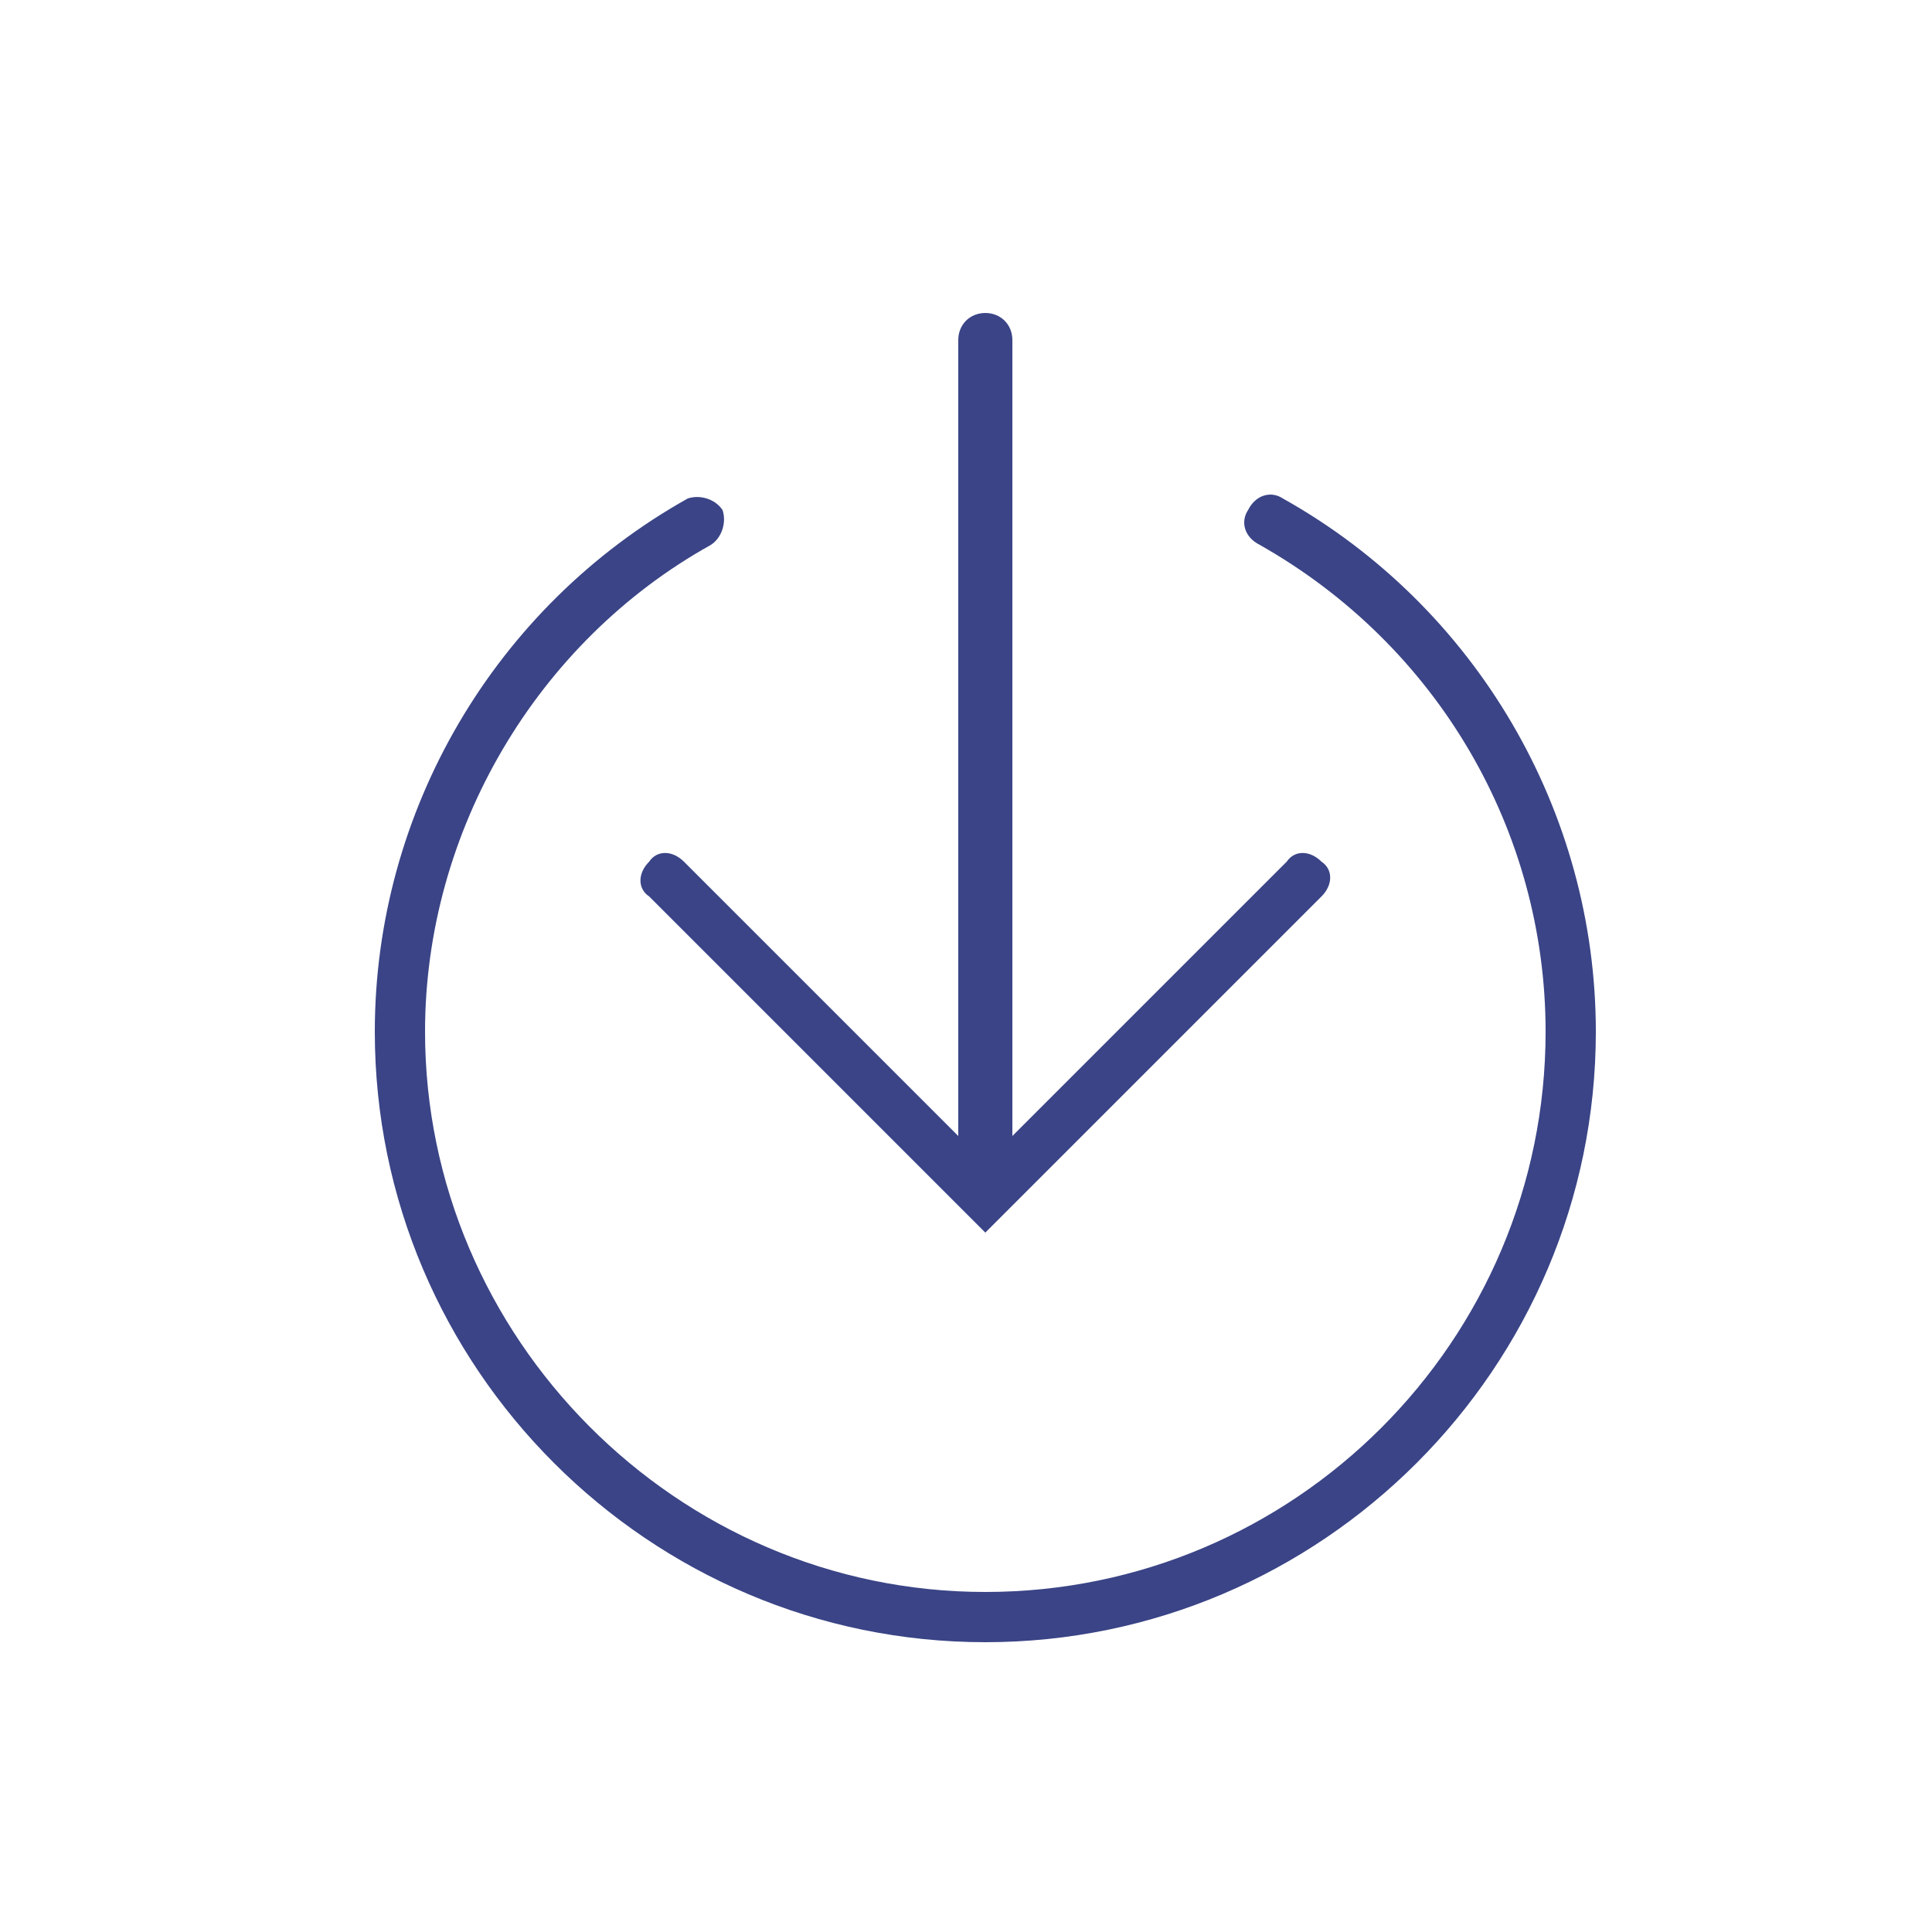
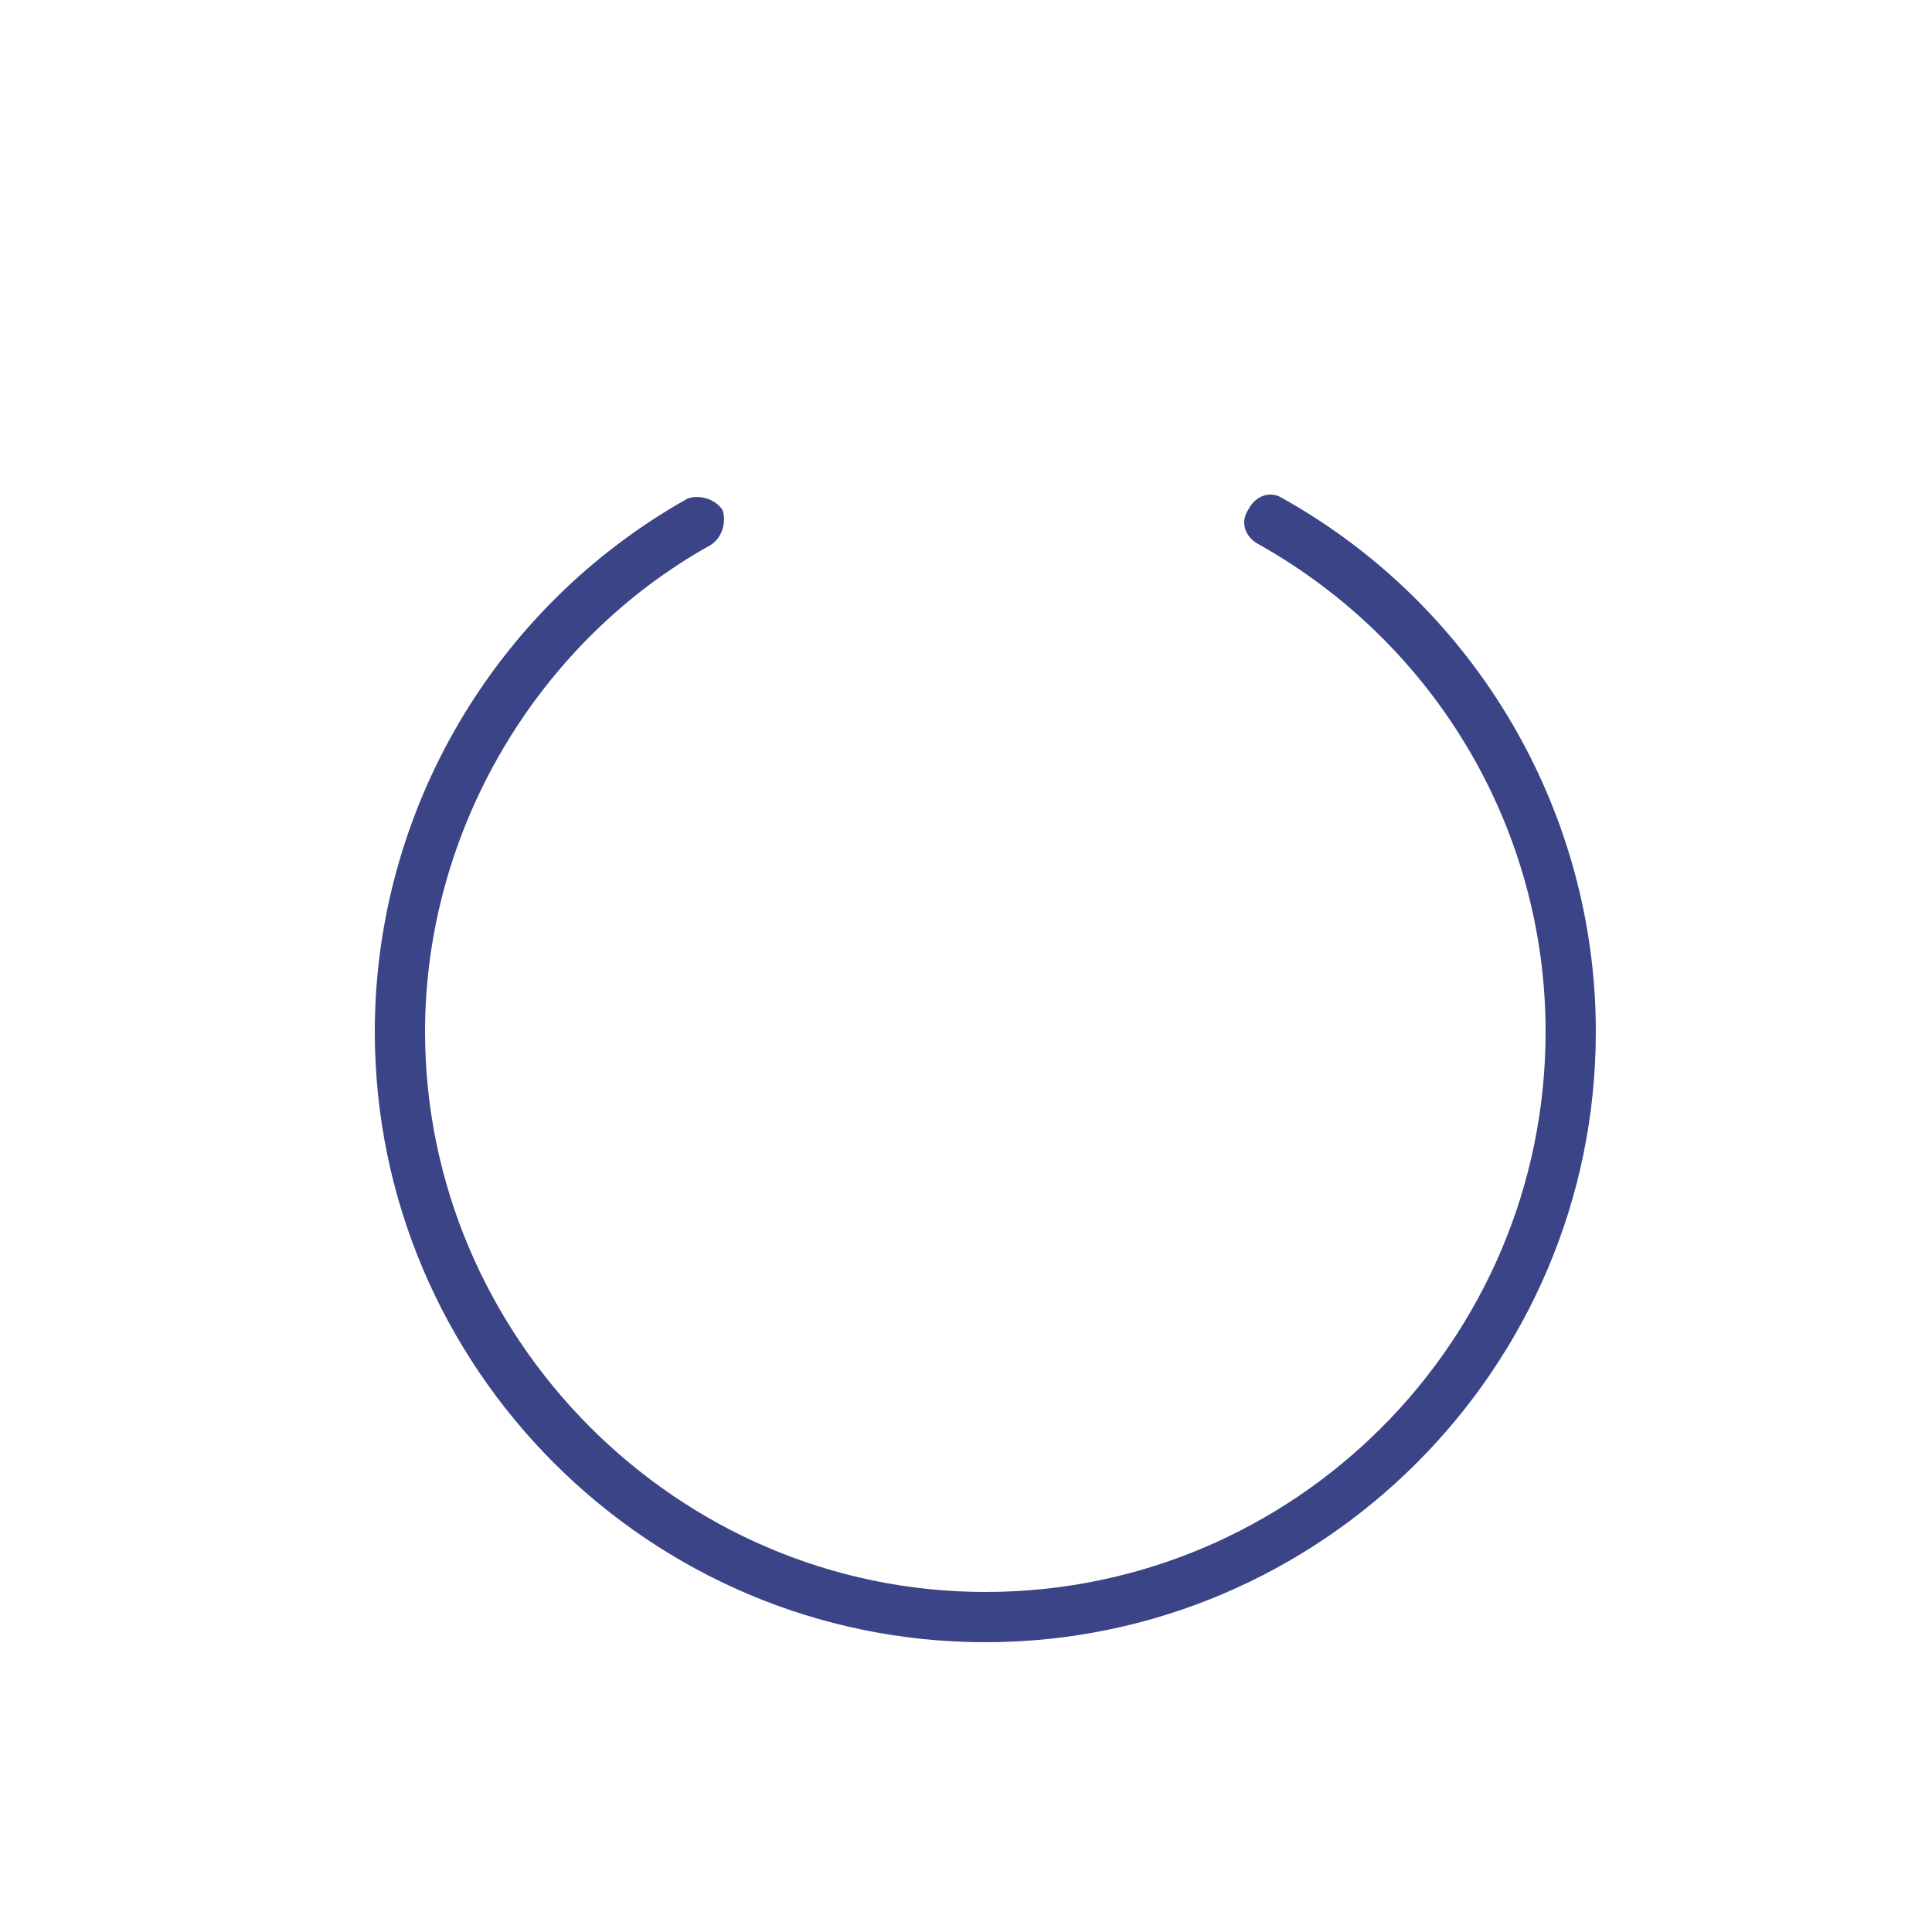
<svg xmlns="http://www.w3.org/2000/svg" version="1.1" x="0px" y="0px" viewBox="0 0 50 50" style="enable-background:new 0 0 50 50;" xml:space="preserve">
  <style type="text/css">
	.st0{fill:#3A4486;}
	.st1{display:none;}
	.st2{display:inline;}
</style>
  <g id="Capa_1">
    <g>
-       <path class="st0" d="M17.7,22.3c-0.3-0.3-0.7-0.3-0.9,0c-0.3,0.3-0.3,0.7,0,0.9l8.7,8.7l8.7-8.7c0.3-0.3,0.3-0.7,0-0.9    c-0.3-0.3-0.7-0.3-0.9,0l-7.1,7.1V8.8c0-0.4-0.3-0.7-0.7-0.7c-0.4,0-0.7,0.3-0.7,0.7v20.6L17.7,22.3z" />
      <path class="st0" d="M33.2,12.9c-0.3-0.2-0.7-0.1-0.9,0.3c-0.2,0.3-0.1,0.7,0.3,0.9c4.6,2.6,7.4,7.4,7.4,12.6    c0,8-6.5,14.5-14.5,14.5S11,34.6,11,26.7c0-5.2,2.9-10.1,7.4-12.6c0.3-0.2,0.4-0.6,0.3-0.9c-0.2-0.3-0.6-0.4-0.9-0.3    c-5,2.8-8.1,8.1-8.1,13.8c0,8.7,7.1,15.8,15.8,15.8s15.8-7.1,15.8-15.8C41.3,21,38.2,15.7,33.2,12.9z" />
    </g>
  </g>
  <g id="Capa_3" class="st1">
    <g class="st2">
      <path class="st0" d="M25.7,11.2c-8.7,0-15.8,7.1-15.8,15.8S17,42.7,25.7,42.7s15.8-7.1,15.8-15.8S34.4,11.2,25.7,11.2z M25.7,41.4    c-8,0-14.5-6.5-14.5-14.5s6.5-14.5,14.5-14.5S40.1,19,40.1,26.9S33.6,41.4,25.7,41.4z" />
-       <path class="st0" d="M24.9,23.9c0.4,0,0.7-0.3,0.7-0.7v-1.7c0-1.9,1.6-3.5,3.5-3.5H30l-1.5,1.5c-0.3,0.3-0.3,0.7,0,0.9    c0.1,0.1,0.3,0.2,0.5,0.2c0.2,0,0.3-0.1,0.5-0.2l3.1-3.1l-3.1-3.1c-0.3-0.3-0.7-0.3-0.9,0c-0.3,0.3-0.3,0.7,0,0.9l1.5,1.5H29    c-2.6,0-4.8,2.2-4.8,4.8v1.7C24.2,23.6,24.5,23.9,24.9,23.9z" />
      <path class="st0" d="M31.7,21.3h-1c-0.3,0-0.5,0.2-0.5,0.5c0,0.3,0.2,0.5,0.5,0.5h1c0.2,0,0.5,0.1,0.6,0.3l-5.9,3.7    c-0.4,0.3-1,0.3-1.4,0L19,22.6c0.2-0.2,0.4-0.3,0.6-0.3h1c0.3,0,0.5-0.2,0.5-0.5c0-0.3-0.2-0.5-0.5-0.5h-1c-1,0-1.8,0.8-1.8,1.8    v6.5c0,1,0.8,1.8,1.8,1.8h12c1,0,1.8-0.8,1.8-1.8v-6.5C33.5,22.1,32.7,21.3,31.7,21.3z M32.5,29.6c0,0.5-0.4,0.8-0.8,0.8h-12    c-0.5,0-0.8-0.4-0.8-0.8V24l5.4,3.4c0.4,0.3,0.9,0.4,1.4,0.4c0.5,0,1-0.1,1.4-0.4l5.4-3.4V29.6z" />
    </g>
  </g>
  <g id="Capa_2" class="st1">
    <g class="st2">
      <path class="st0" d="M25.6,10.5c-9,0-16.4,7.4-16.4,16.4c0,9,7.4,16.4,16.4,16.4S42,36,42,26.9C42,17.9,34.6,10.5,25.6,10.5z     M25.6,42c-8.3,0-15-6.7-15-15c0-8.3,6.7-15,15-15s15,6.7,15,15C40.6,35.2,33.8,42,25.6,42z" />
      <path class="st0" d="M28.6,28.3h-6.1c-0.5,0-0.9,0.4-0.9,0.9v5.2c0,0.5,0.4,0.9,0.9,0.9h6.1c0.5,0,0.9-0.4,0.9-0.9v-5.2    C29.5,28.7,29.1,28.3,28.6,28.3z M28.4,34.2h-5.8v-4.9h5.8V34.2z" />
      <path class="st0" d="M31.6,24.9c0-0.8-0.7-1.5-1.5-1.5c-0.8,0-1.5,0.7-1.5,1.5s0.7,1.5,1.5,1.5C30.9,26.3,31.6,25.7,31.6,24.9z     M30.1,25.5c-0.3,0-0.6-0.3-0.6-0.6s0.3-0.6,0.6-0.6s0.6,0.3,0.6,0.6S30.4,25.5,30.1,25.5z" />
      <path class="st0" d="M31.8,21.1h-1.2v-0.9c0-0.8-0.6-1.4-1.4-1.4h-7.3c-0.8,0-1.4,0.6-1.4,1.4v0.9h-1.2c-1,0-1.9,0.8-1.9,1.9v6.7    c0,1,0.8,1.9,1.9,1.9h1c0.3,0,0.5-0.2,0.5-0.5c0-0.3-0.2-0.5-0.5-0.5h-1c-0.5,0-0.9-0.4-0.9-0.9V23c0-0.5,0.4-0.9,0.9-0.9h1.3h9.8    h1.3c0.5,0,0.9,0.4,0.9,0.9v6.7c0,0.5-0.4,0.9-0.9,0.9h-1c-0.3,0-0.5,0.2-0.5,0.5c0,0.3,0.2,0.5,0.5,0.5h1c1,0,1.9-0.8,1.9-1.9V23    C33.7,21.9,32.8,21.1,31.8,21.1z M21.6,21.1v-0.9c0-0.2,0.2-0.3,0.3-0.3h7.3c0.2,0,0.3,0.2,0.3,0.3v0.9H21.6z" />
    </g>
  </g>
</svg>